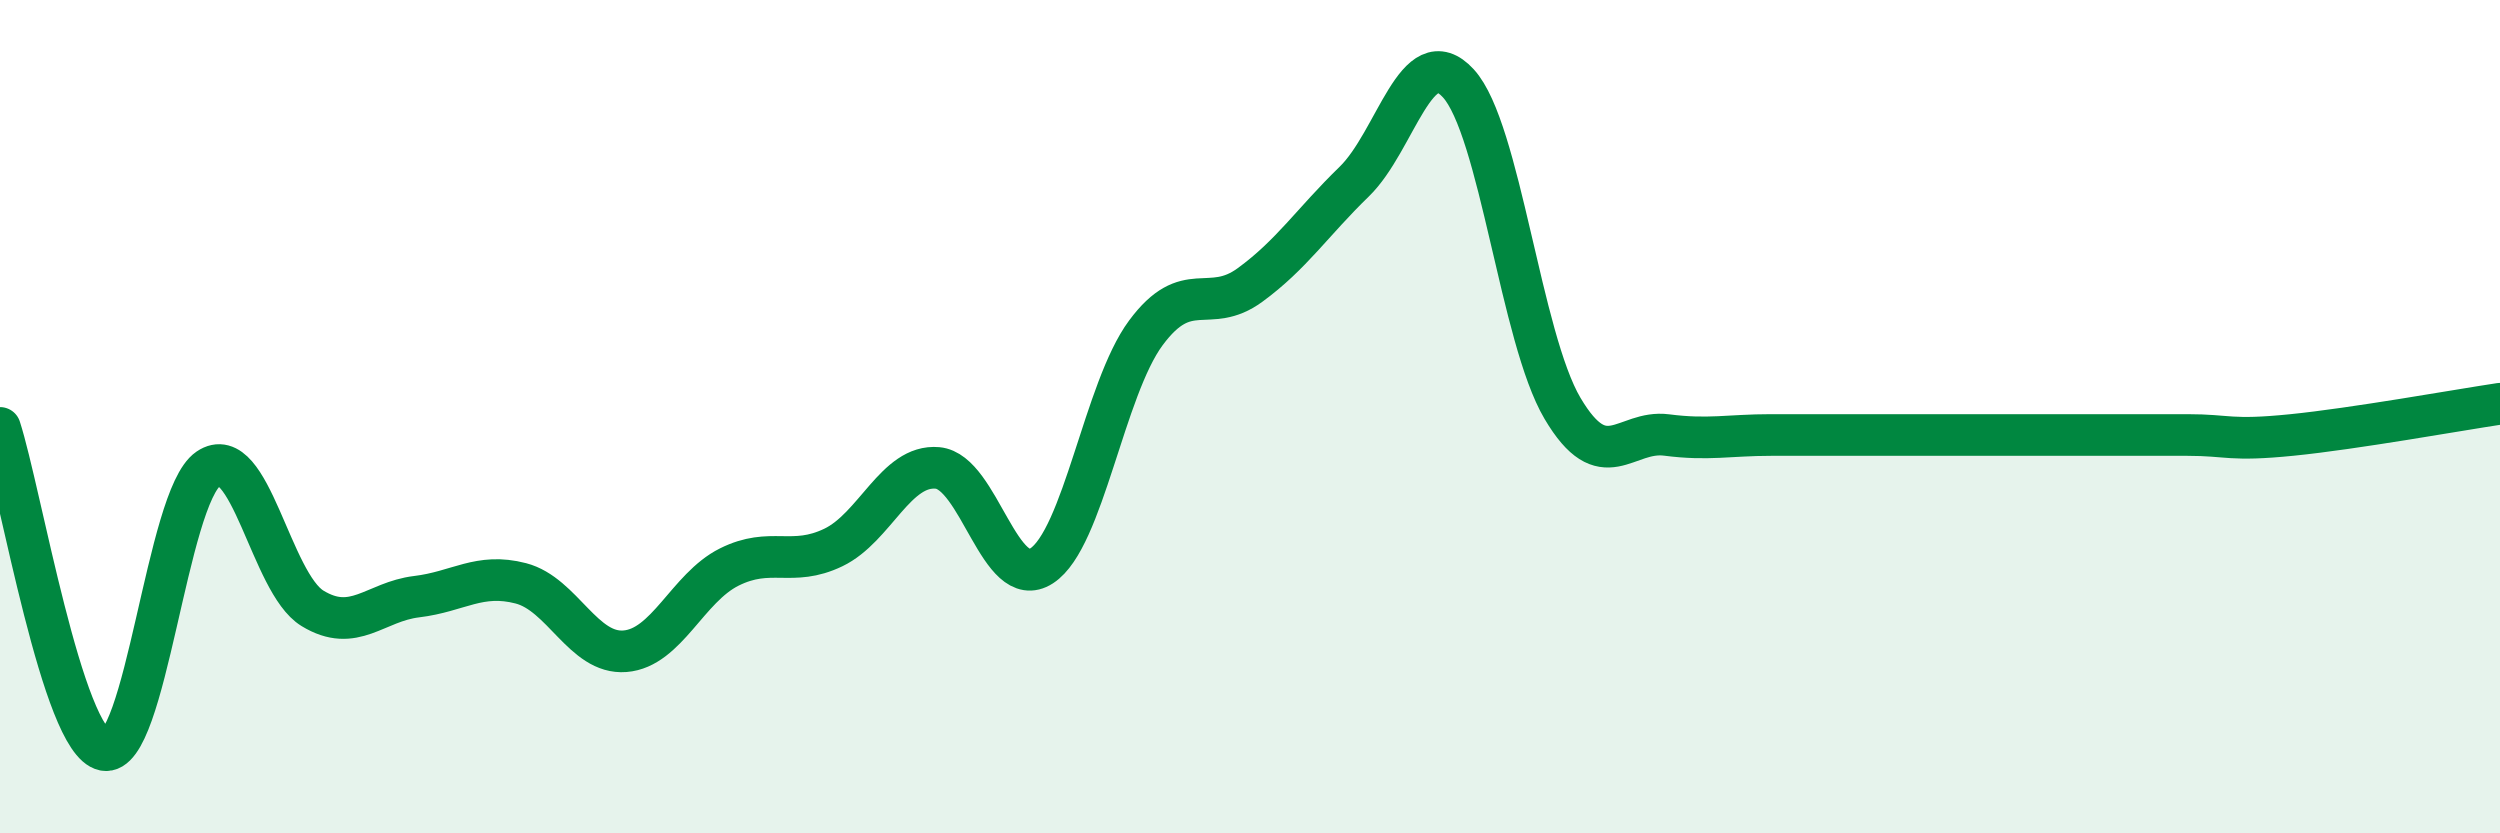
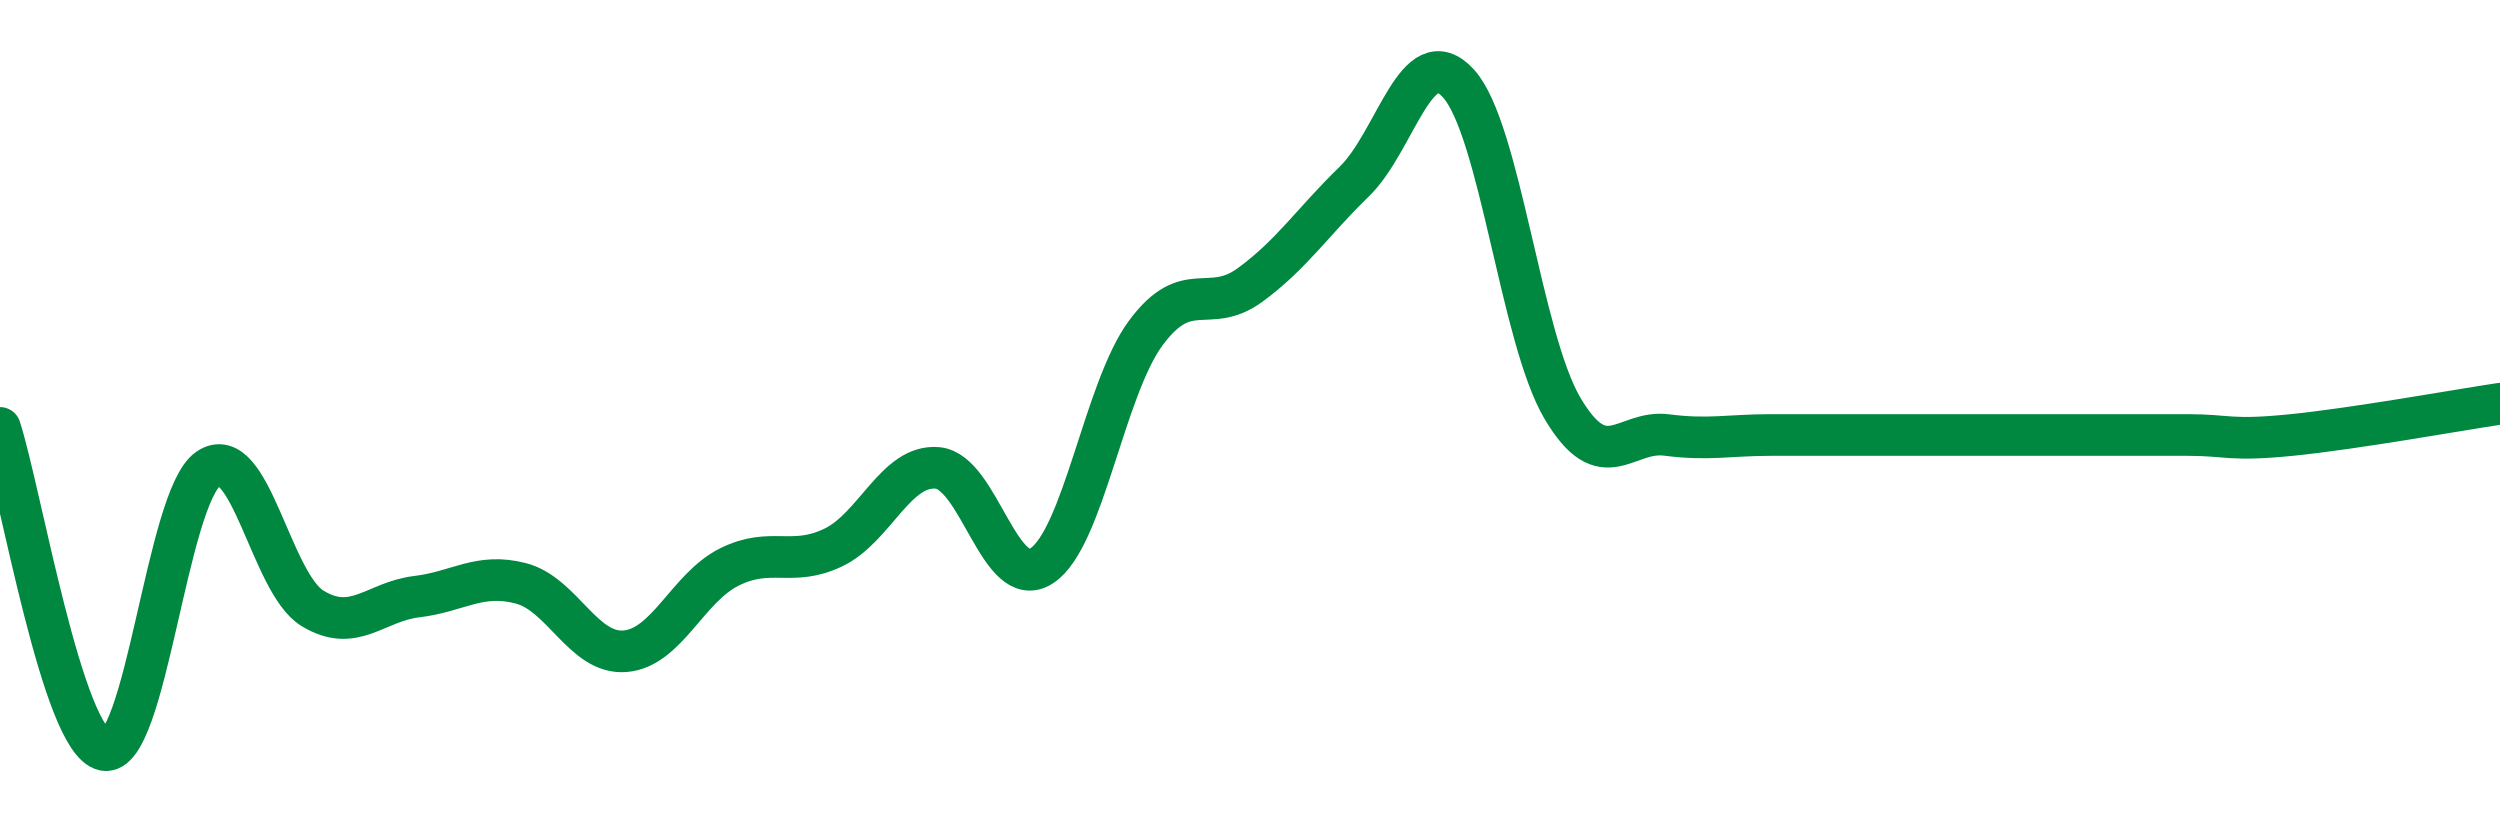
<svg xmlns="http://www.w3.org/2000/svg" width="60" height="20" viewBox="0 0 60 20">
-   <path d="M 0,10.27 C 0.5,11.82 1.5,17.8 2.5,18 C 3.5,18.2 4,11.93 5,11.25 C 6,10.57 6.5,13.99 7.5,14.6 C 8.5,15.21 9,14.44 10,14.32 C 11,14.2 11.5,13.74 12.5,14 C 13.5,14.26 14,15.71 15,15.63 C 16,15.55 16.5,14.11 17.5,13.61 C 18.5,13.11 19,13.62 20,13.14 C 21,12.66 21.5,11.14 22.5,11.23 C 23.5,11.32 24,14.23 25,13.58 C 26,12.93 26.5,9.34 27.5,7.99 C 28.5,6.64 29,7.57 30,6.84 C 31,6.11 31.5,5.33 32.5,4.36 C 33.5,3.39 34,0.91 35,2 C 36,3.09 36.5,8.11 37.5,9.8 C 38.5,11.49 39,10.31 40,10.44 C 41,10.57 41.5,10.44 42.5,10.44 C 43.5,10.44 44,10.44 45,10.44 C 46,10.44 46.5,10.44 47.5,10.44 C 48.5,10.44 49,10.44 50,10.44 C 51,10.44 51.5,10.44 52.5,10.44 C 53.5,10.44 53.5,10.59 55,10.44 C 56.5,10.29 59,9.84 60,9.69L60 20L0 20Z" fill="#008740" opacity="0.1" stroke-linecap="round" stroke-linejoin="round" />
  <path d="M 0,10.27 C 0.5,11.82 1.5,17.8 2.5,18 C 3.5,18.2 4,11.93 5,11.25 C 6,10.57 6.5,13.99 7.5,14.6 C 8.5,15.21 9,14.44 10,14.32 C 11,14.2 11.5,13.74 12.5,14 C 13.5,14.26 14,15.71 15,15.63 C 16,15.55 16.5,14.11 17.5,13.61 C 18.5,13.11 19,13.62 20,13.14 C 21,12.66 21.5,11.14 22.5,11.23 C 23.5,11.32 24,14.23 25,13.58 C 26,12.93 26.5,9.34 27.5,7.99 C 28.5,6.64 29,7.57 30,6.84 C 31,6.11 31.5,5.33 32.5,4.36 C 33.5,3.39 34,0.91 35,2 C 36,3.09 36.5,8.11 37.5,9.8 C 38.5,11.49 39,10.31 40,10.44 C 41,10.57 41.5,10.44 42.5,10.44 C 43.5,10.44 44,10.44 45,10.44 C 46,10.44 46.5,10.44 47.5,10.44 C 48.5,10.44 49,10.44 50,10.44 C 51,10.44 51.5,10.44 52.5,10.44 C 53.5,10.44 53.5,10.59 55,10.44 C 56.5,10.29 59,9.84 60,9.69" stroke="#008740" stroke-width="1" fill="none" stroke-linecap="round" stroke-linejoin="round" />
</svg>